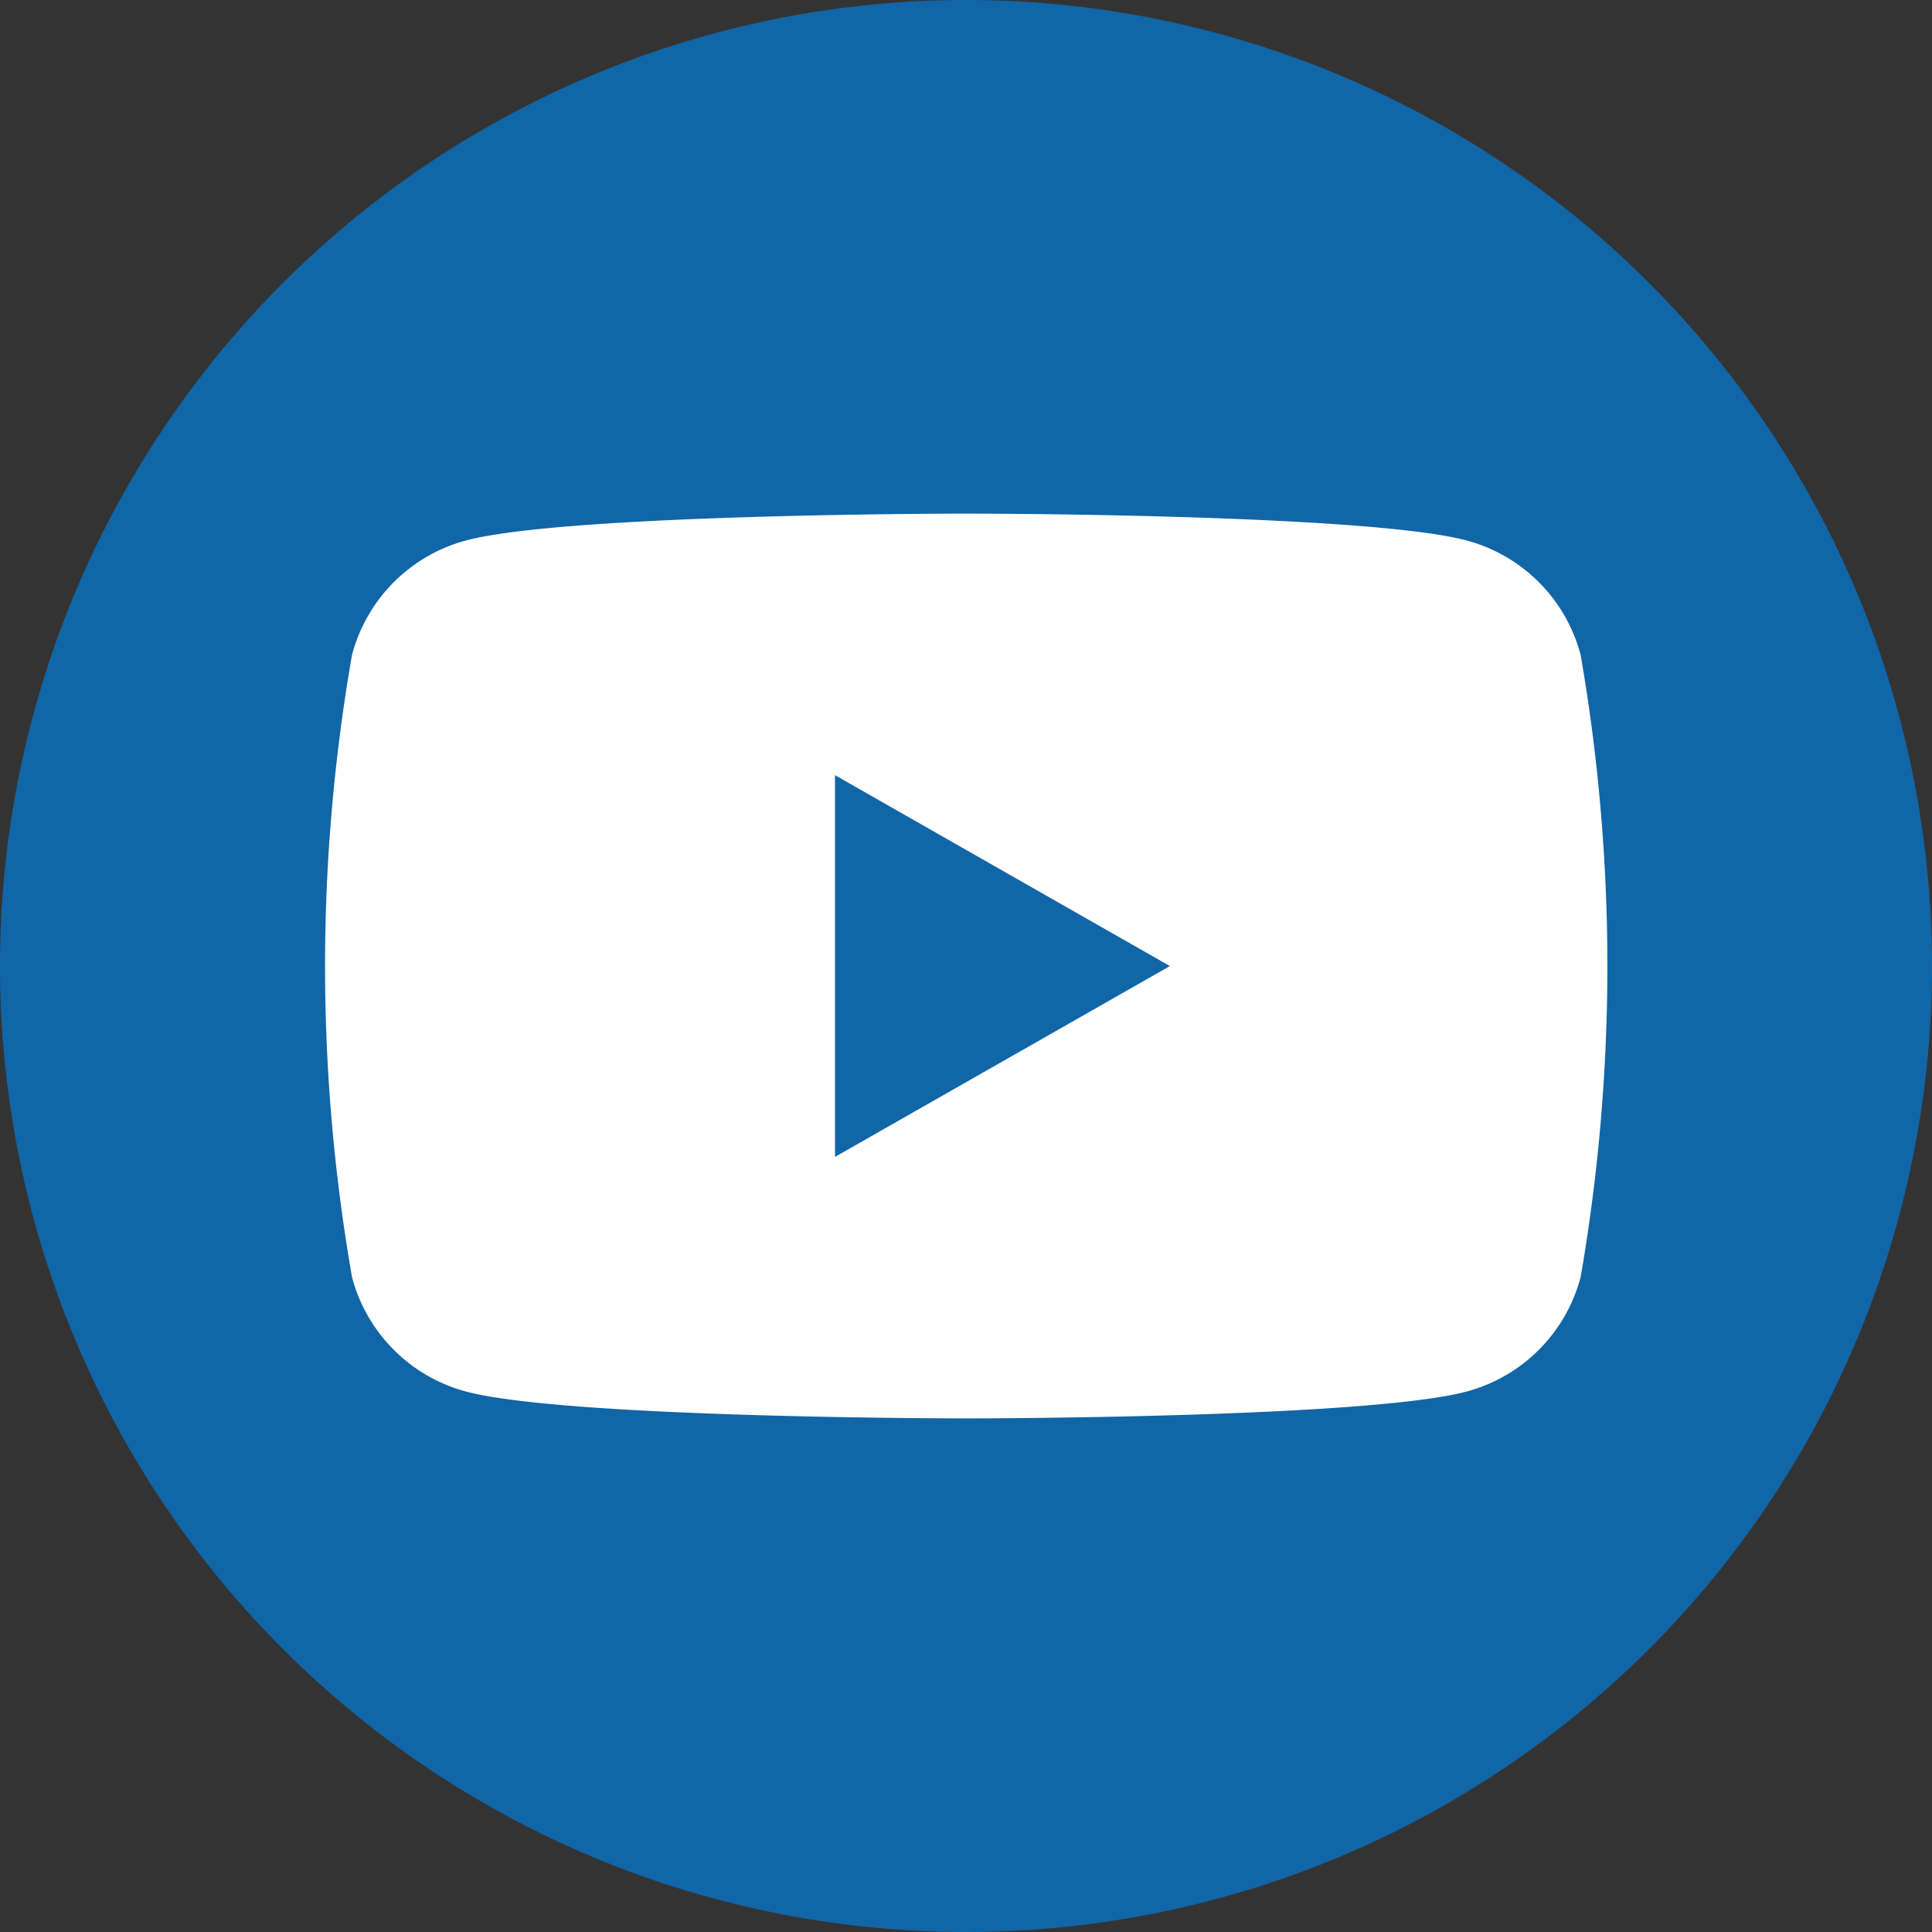
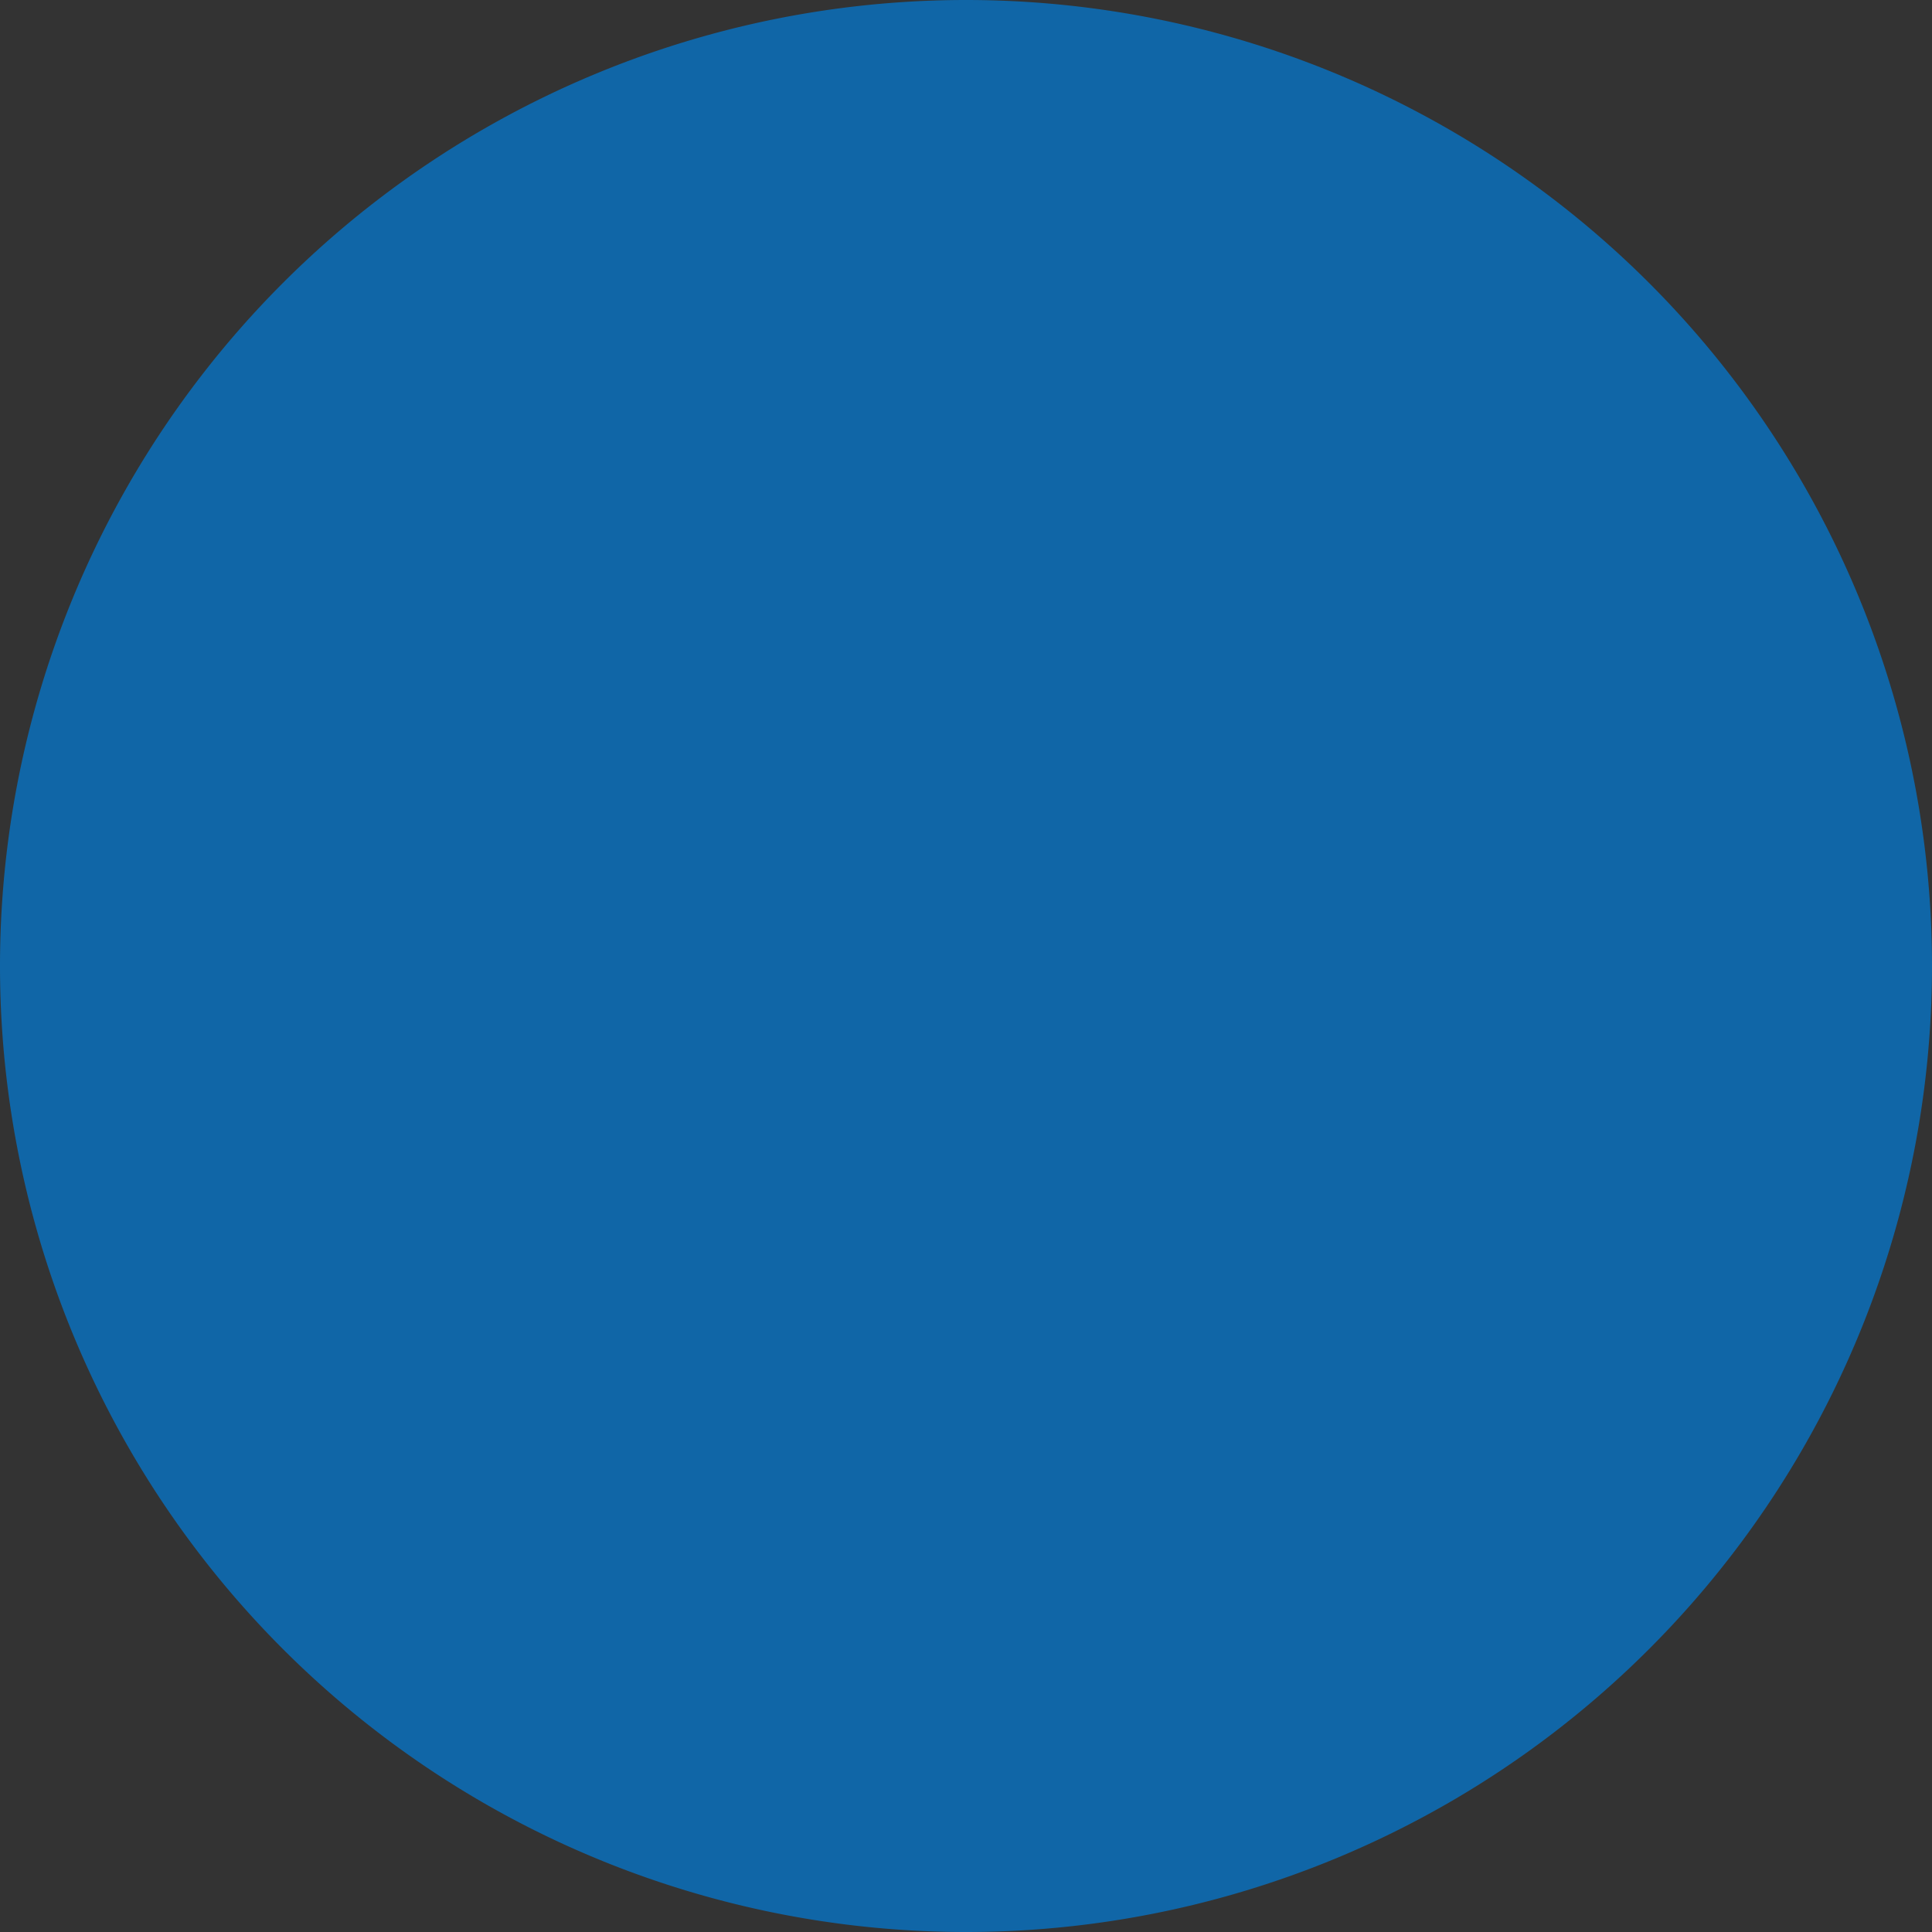
<svg xmlns="http://www.w3.org/2000/svg" width="30" height="30" viewBox="0 0 30 30">
  <rect x="0" y="0" width="30" height="30" fill="#333333" stroke="none" />
  <path d="M15,30h0A15,15,0,0,1,0,15H0A15,15,0,0,1,15,0h0A15,15,0,0,1,30,15h0A15,15,0,0,1,15,30Z" fill="#1066A7" />
-   <path d="M187.5,268.195a2.5,2.5,0,0,0-1.76-1.774c-1.553-.42-7.779-.42-7.779-.42s-6.228,0-7.779.42a2.5,2.5,0,0,0-1.76,1.774,28.106,28.106,0,0,0,0,9.662,2.5,2.5,0,0,0,1.76,1.774c1.553.42,7.779.42,7.779.42s6.228,0,7.779-.42a2.5,2.5,0,0,0,1.76-1.774,28.305,28.305,0,0,0,0-9.662Zm-11.578,7.795v-5.927l5.2,2.964Z" transform="translate(-162.956 -258.026)" fill="#fff" />
</svg>